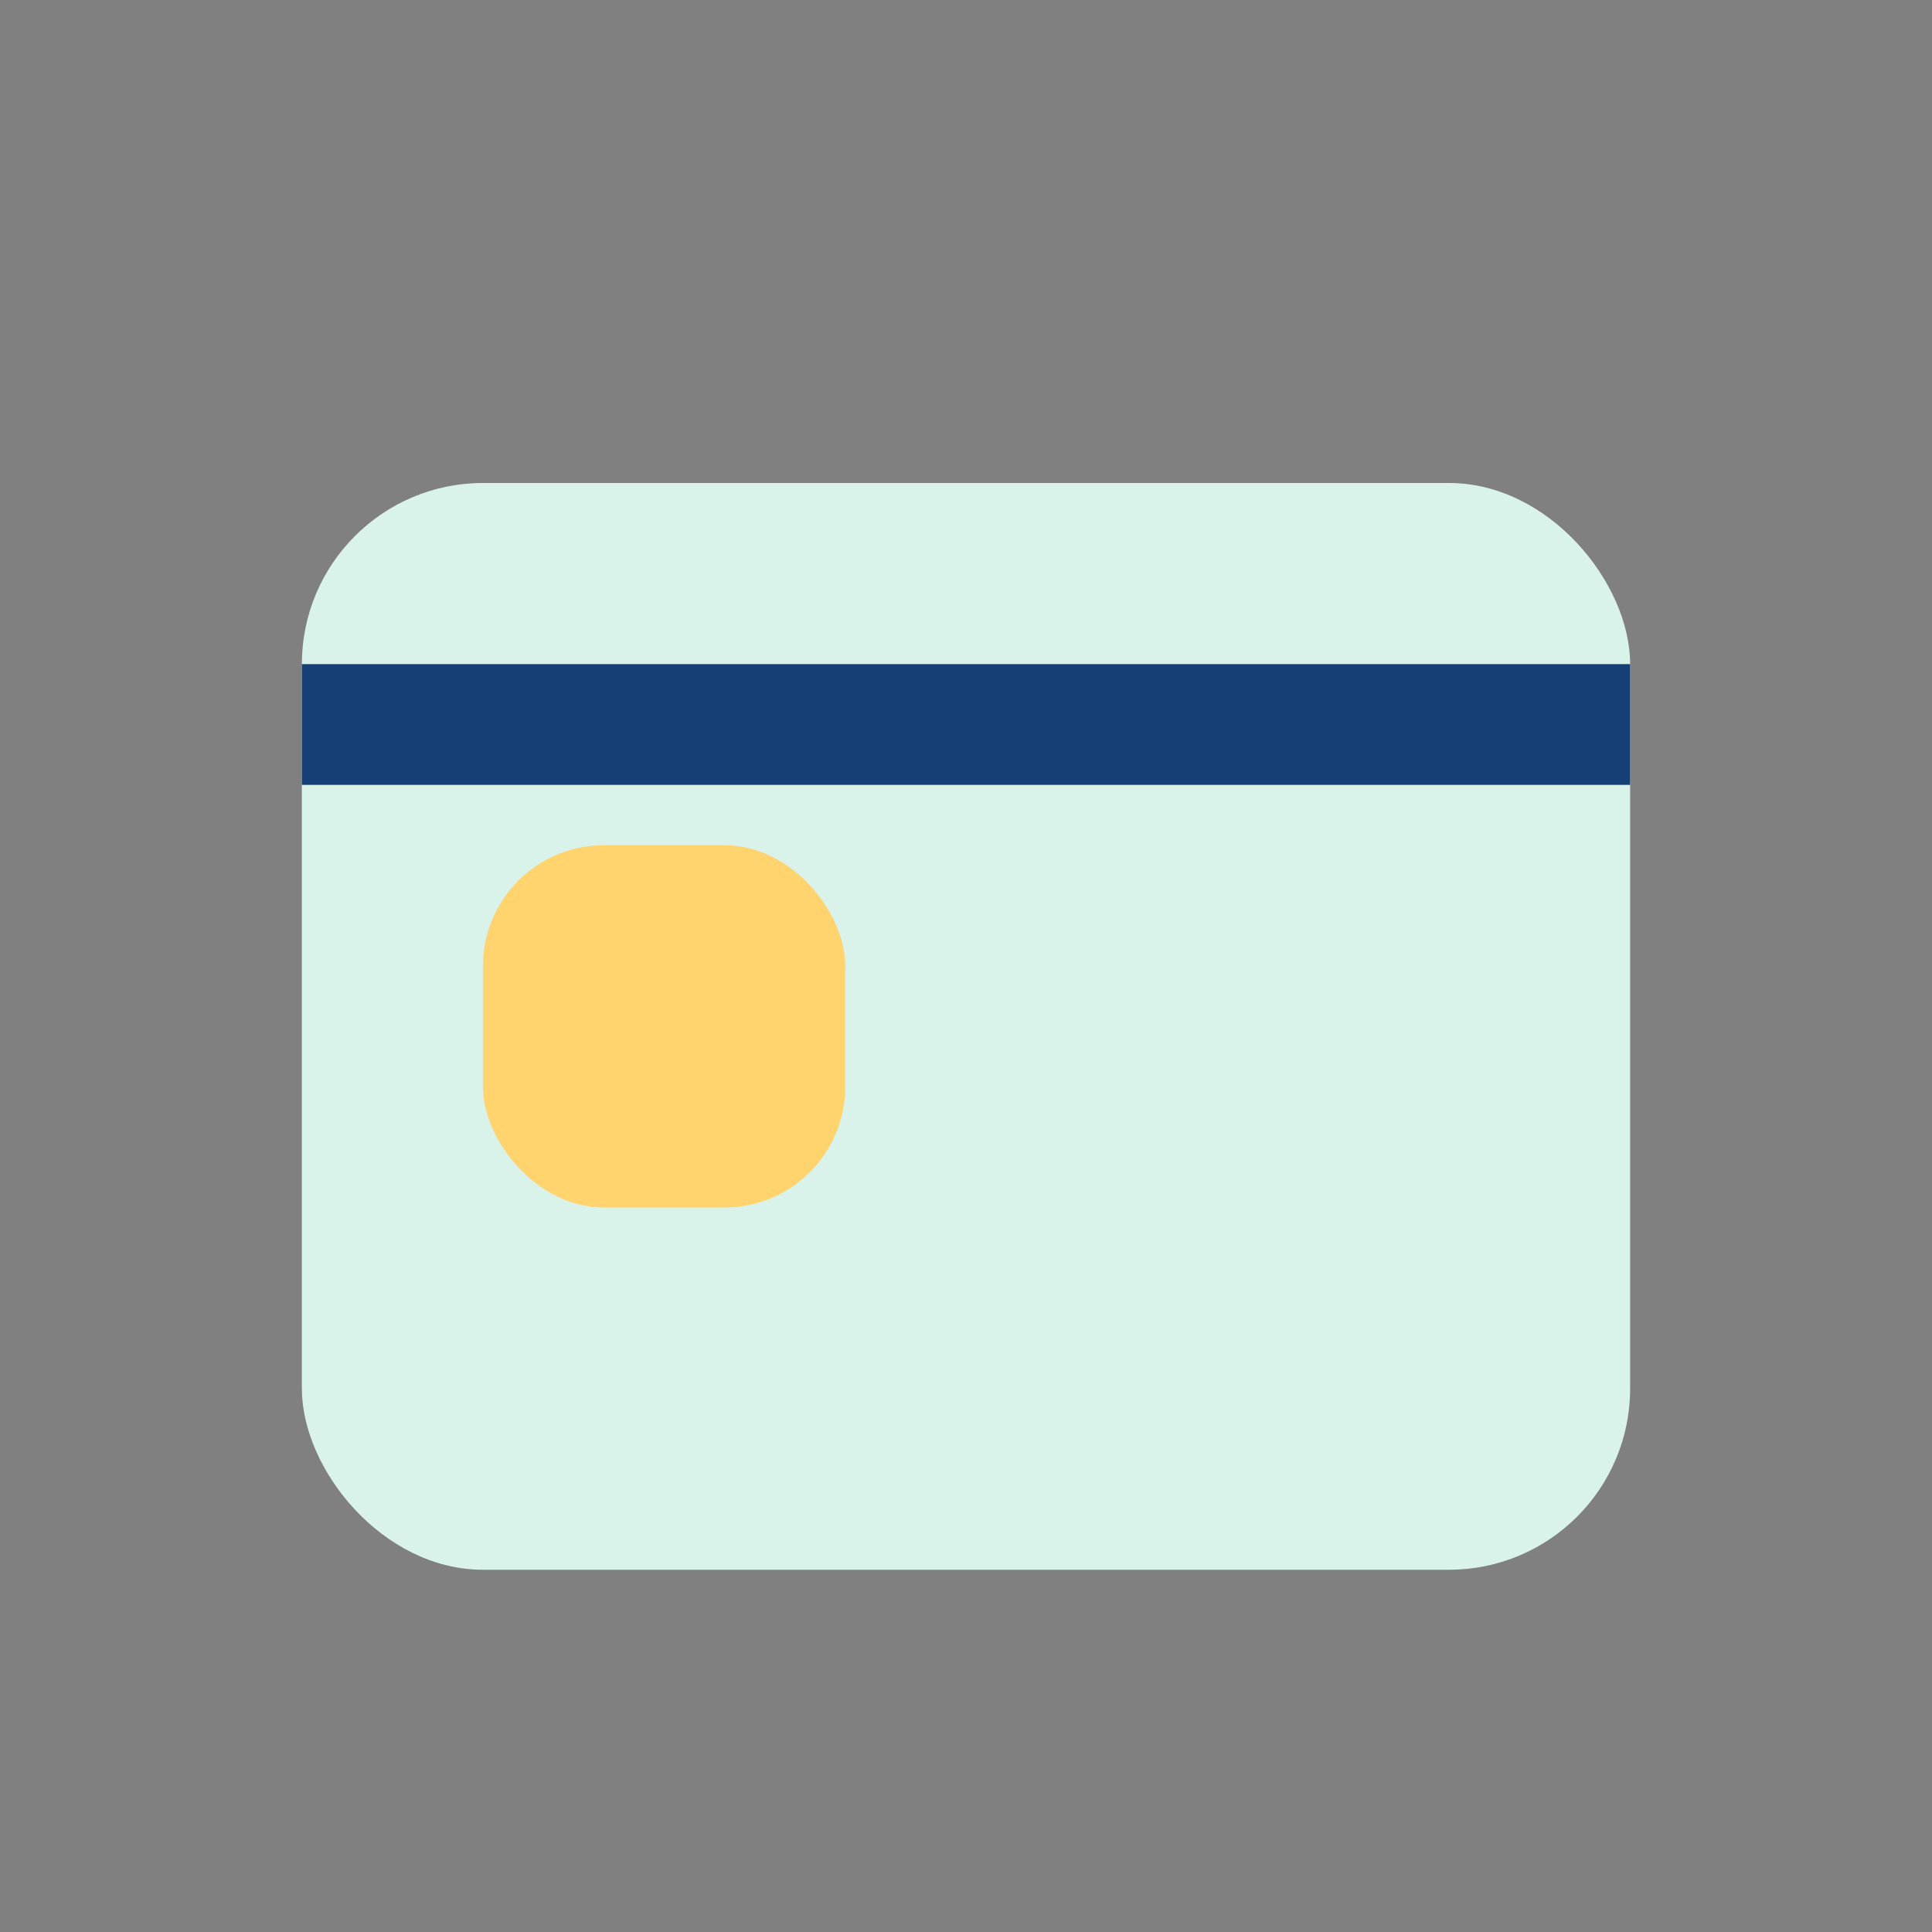
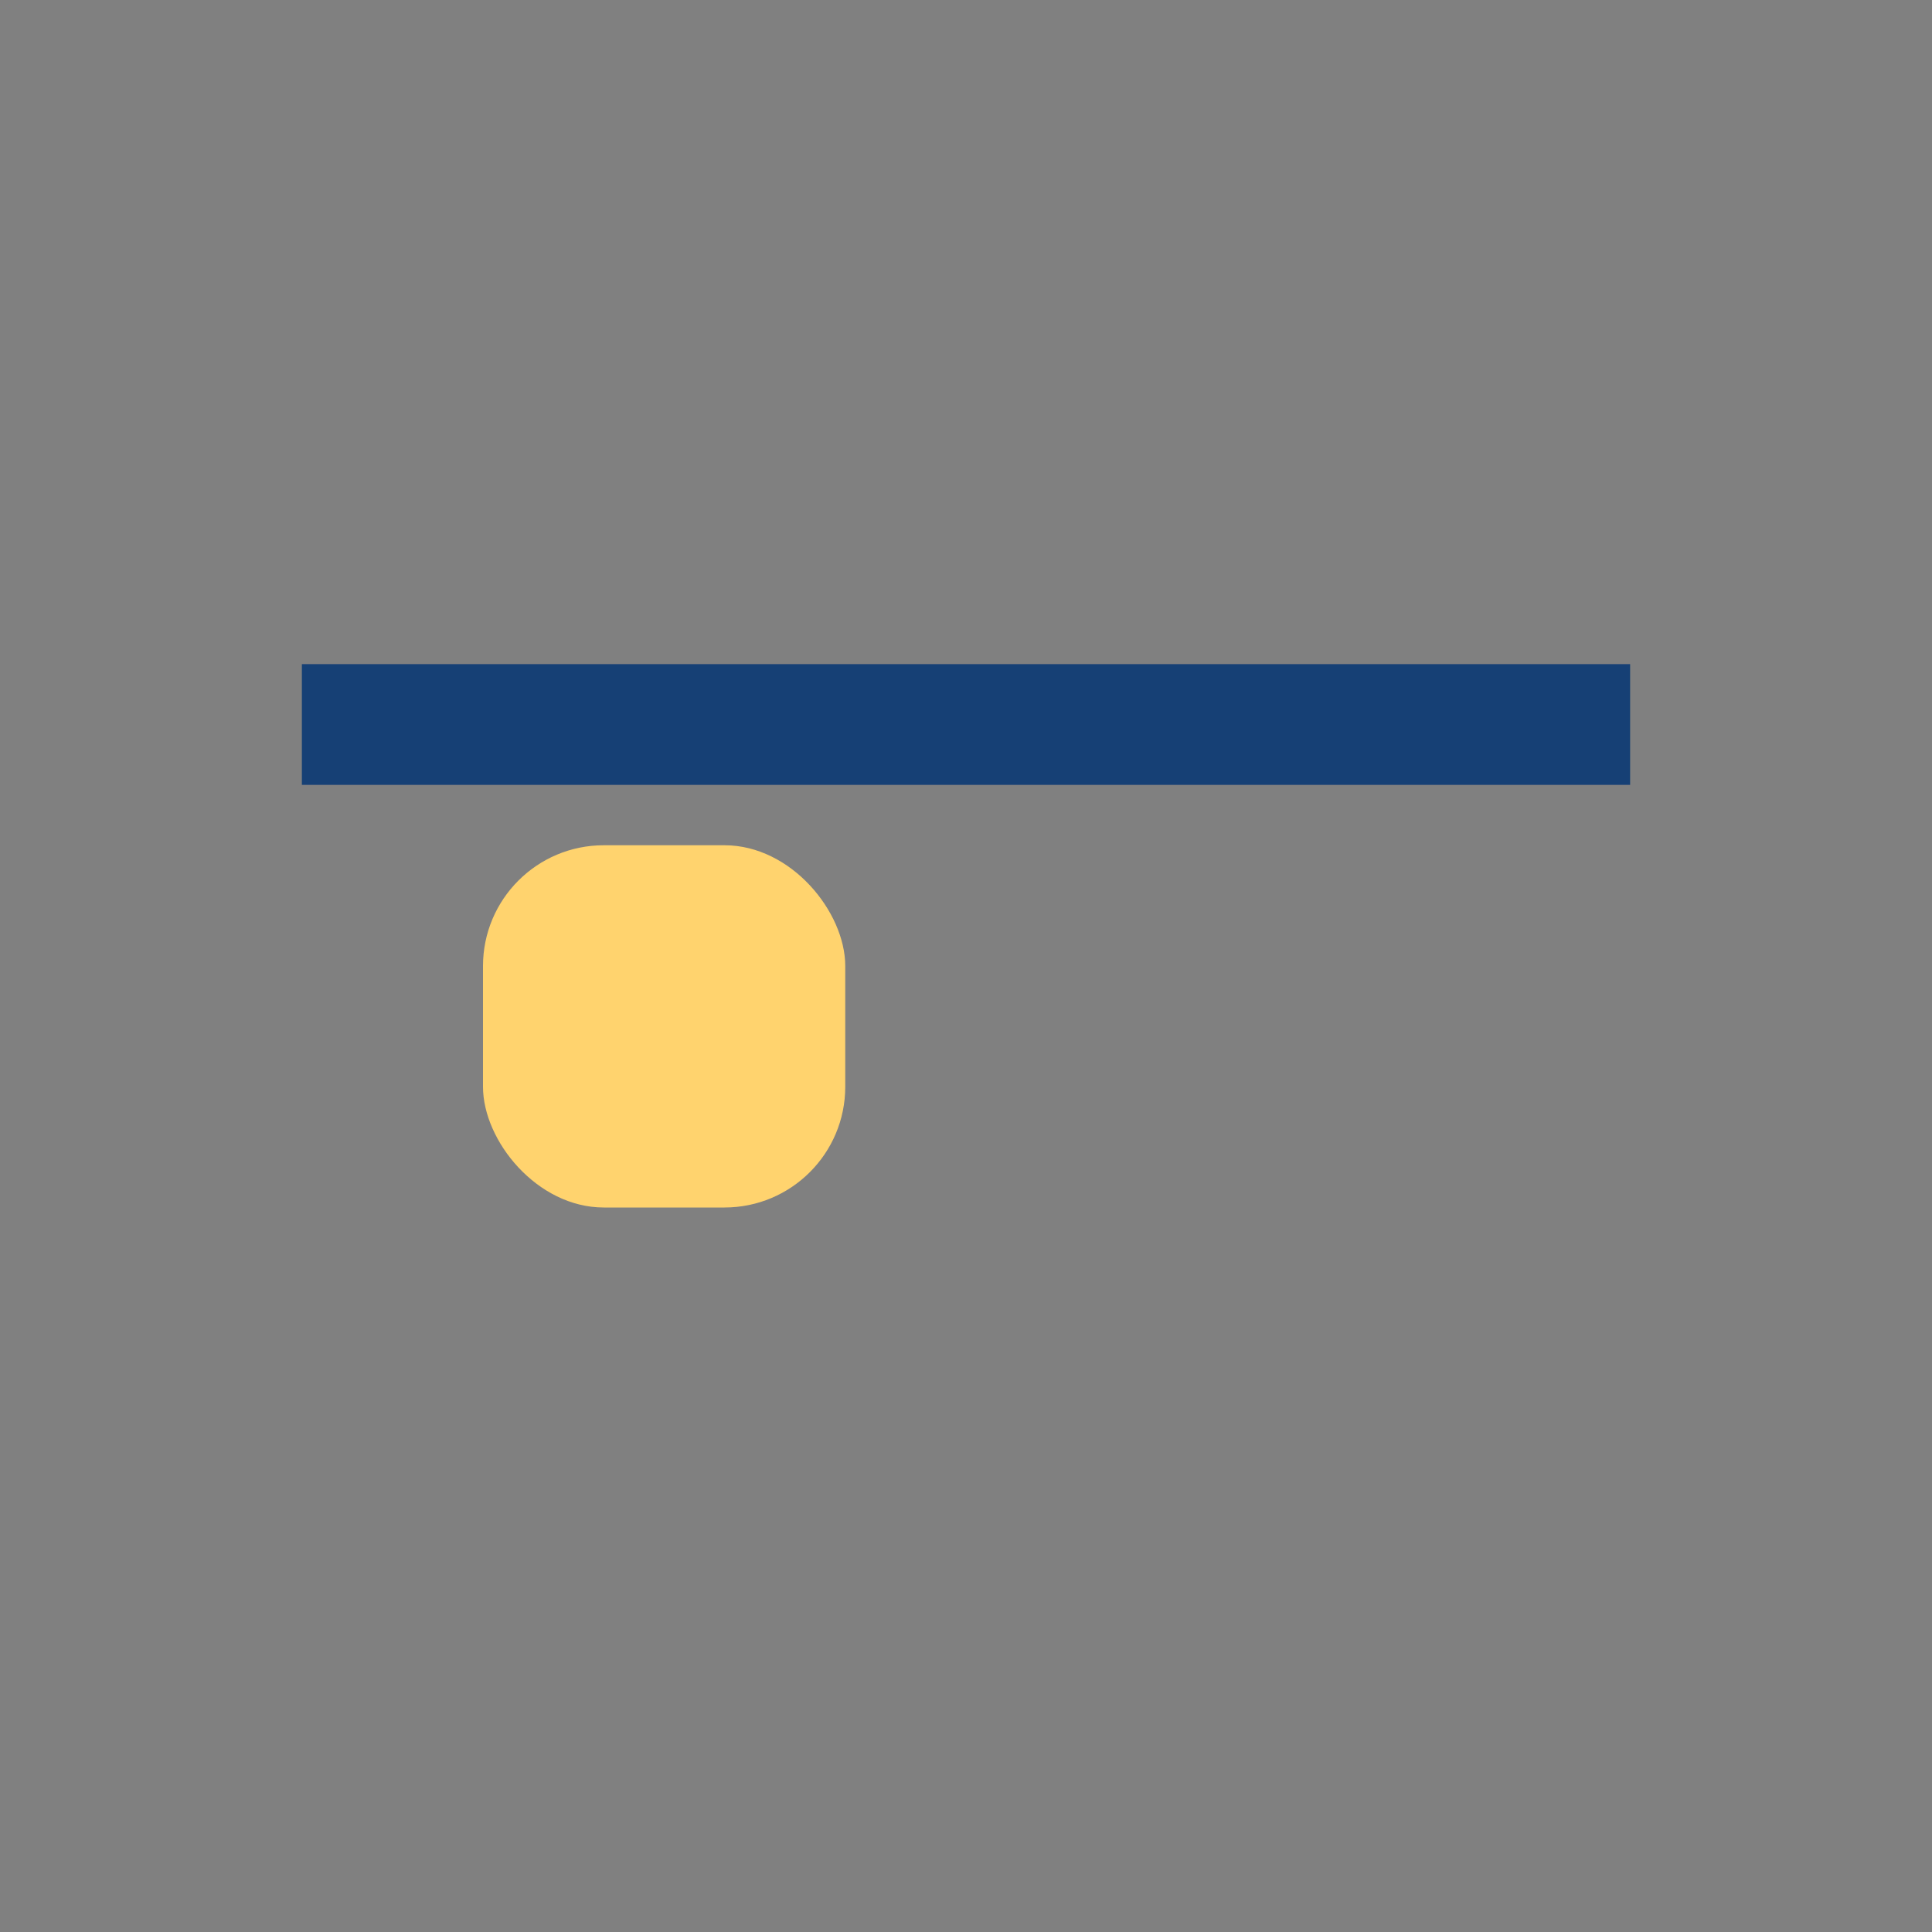
<svg xmlns="http://www.w3.org/2000/svg" width="32" height="32" viewBox="0 0 32 32">
  <rect x="0" y="0" width="32" height="32" fill="#808080" stroke="none" />
-   <rect x="5" y="8" width="22" height="18" rx="3" fill="#D9F2EA" />
  <rect x="8" y="14" width="6" height="6" rx="2" fill="#FFD36E" />
  <path d="M5 12h22" stroke="#164075" stroke-width="2" />
</svg>